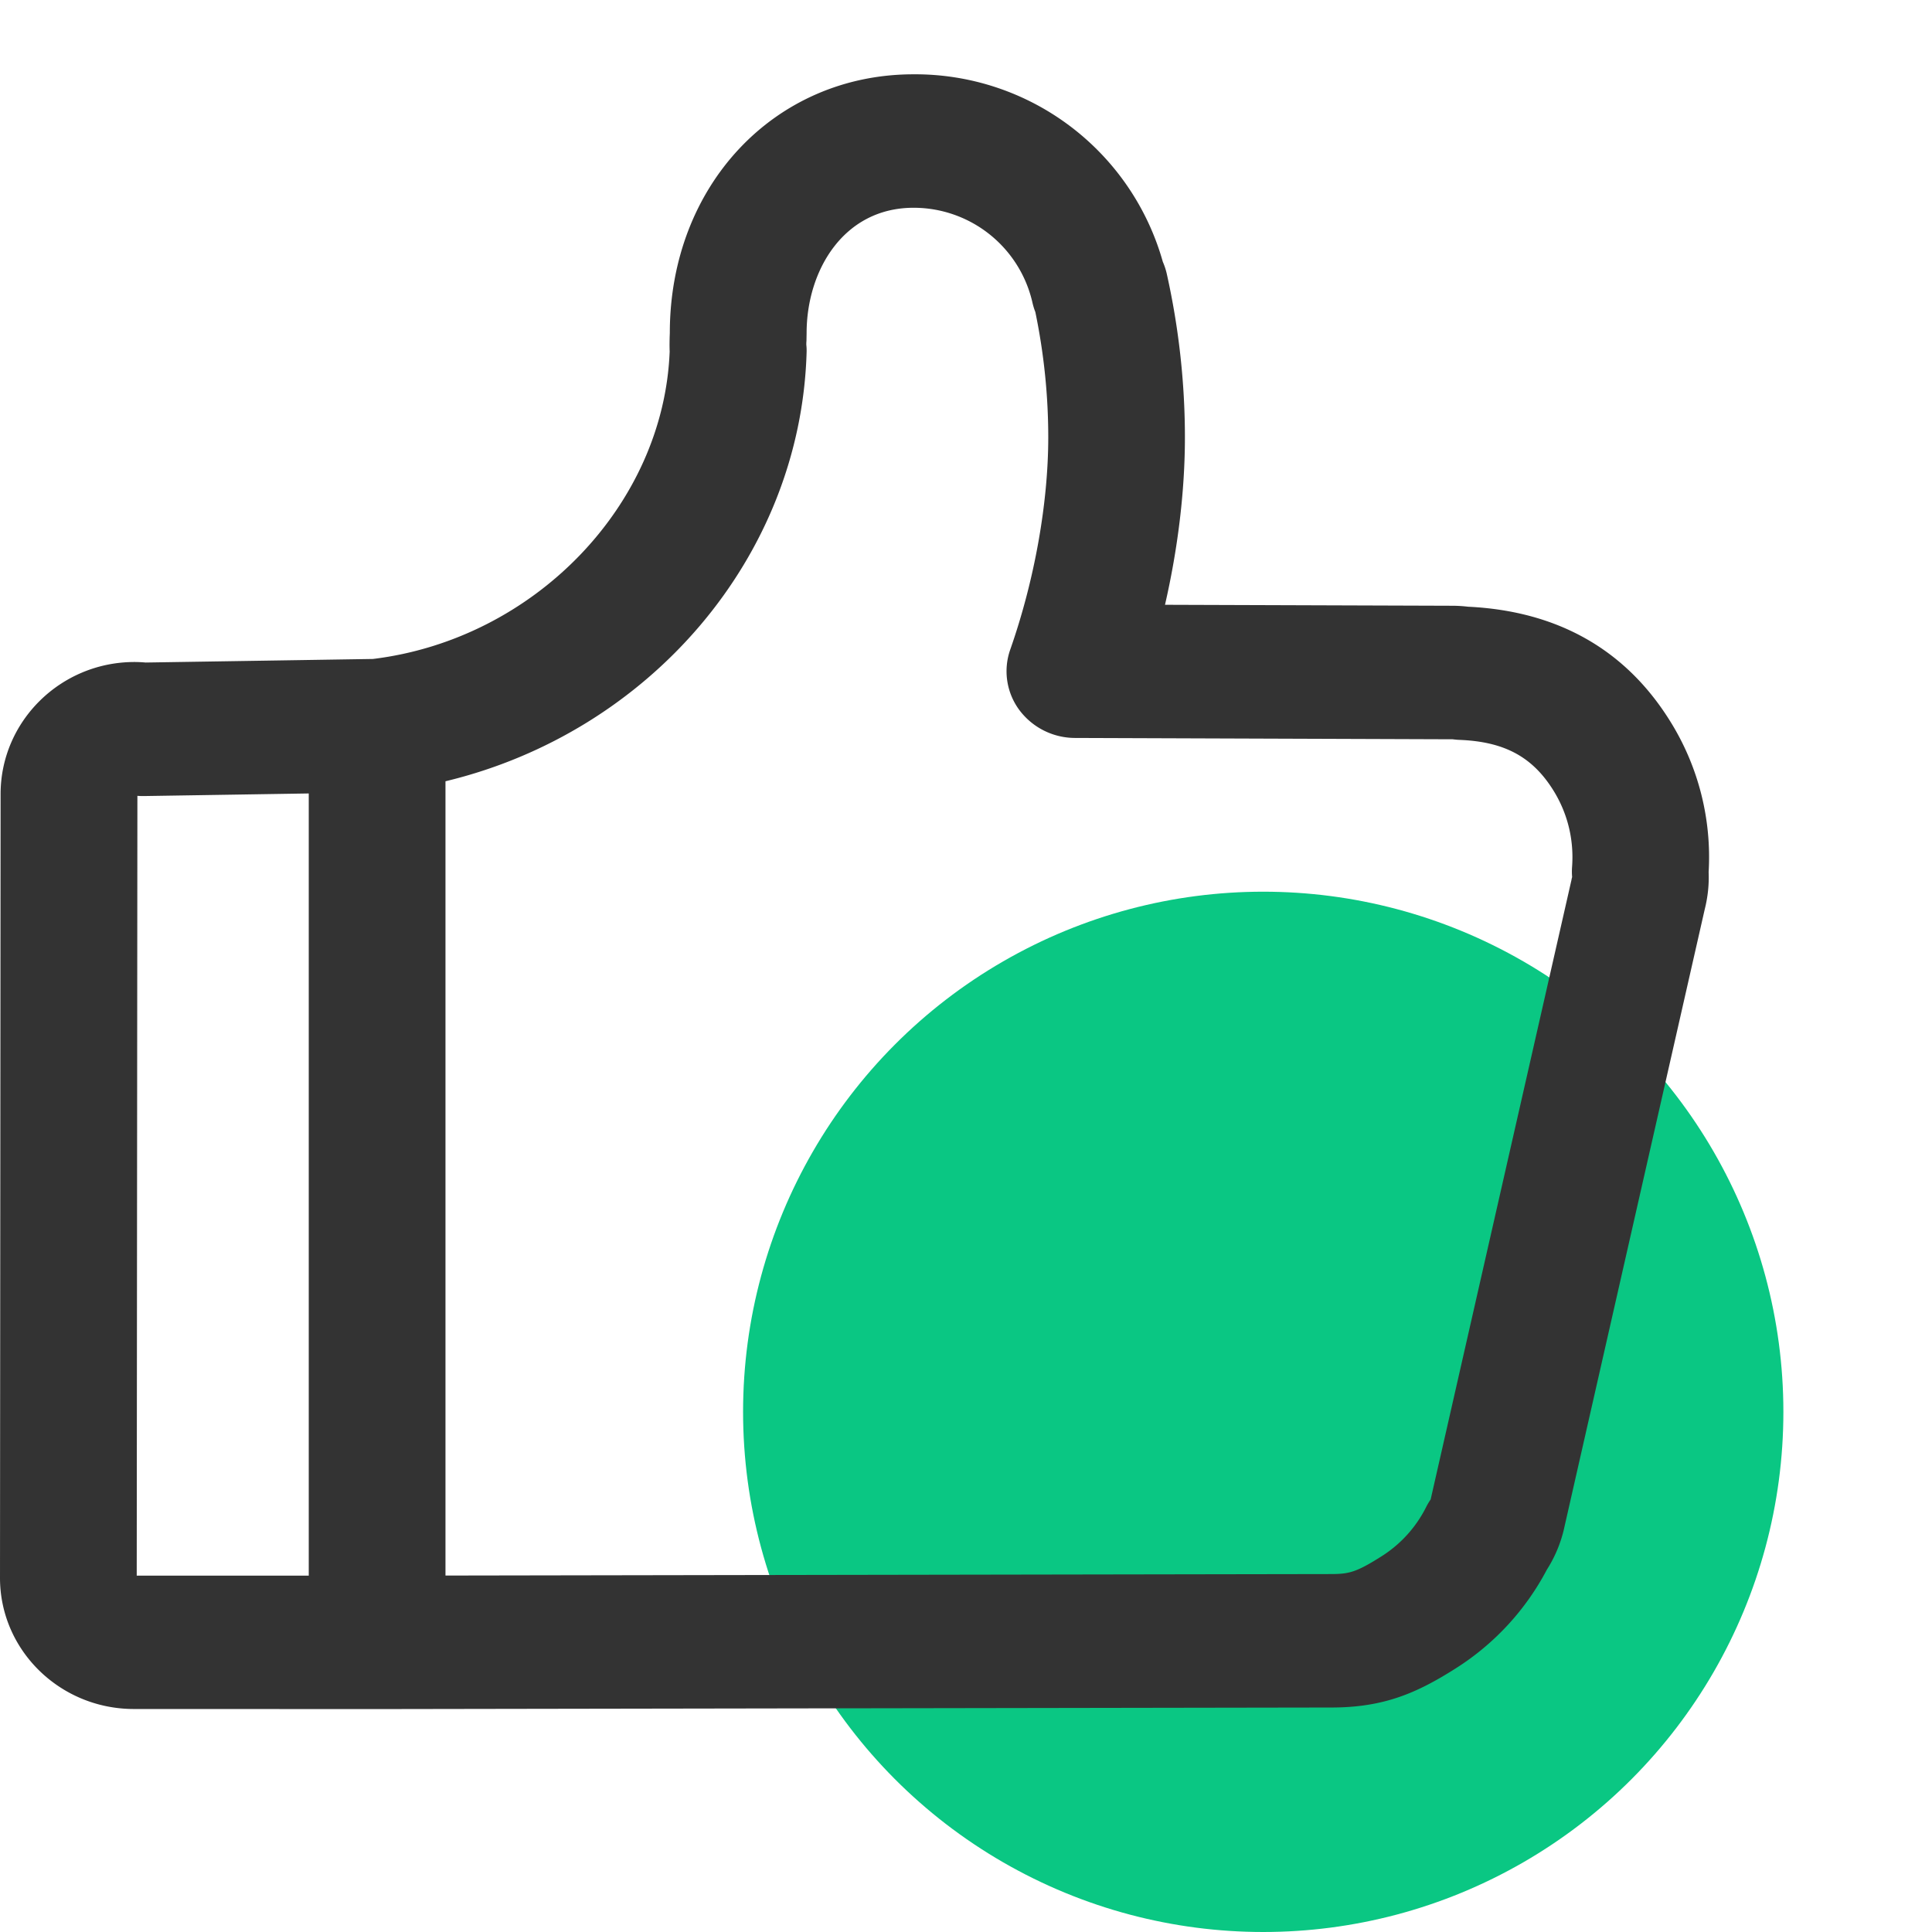
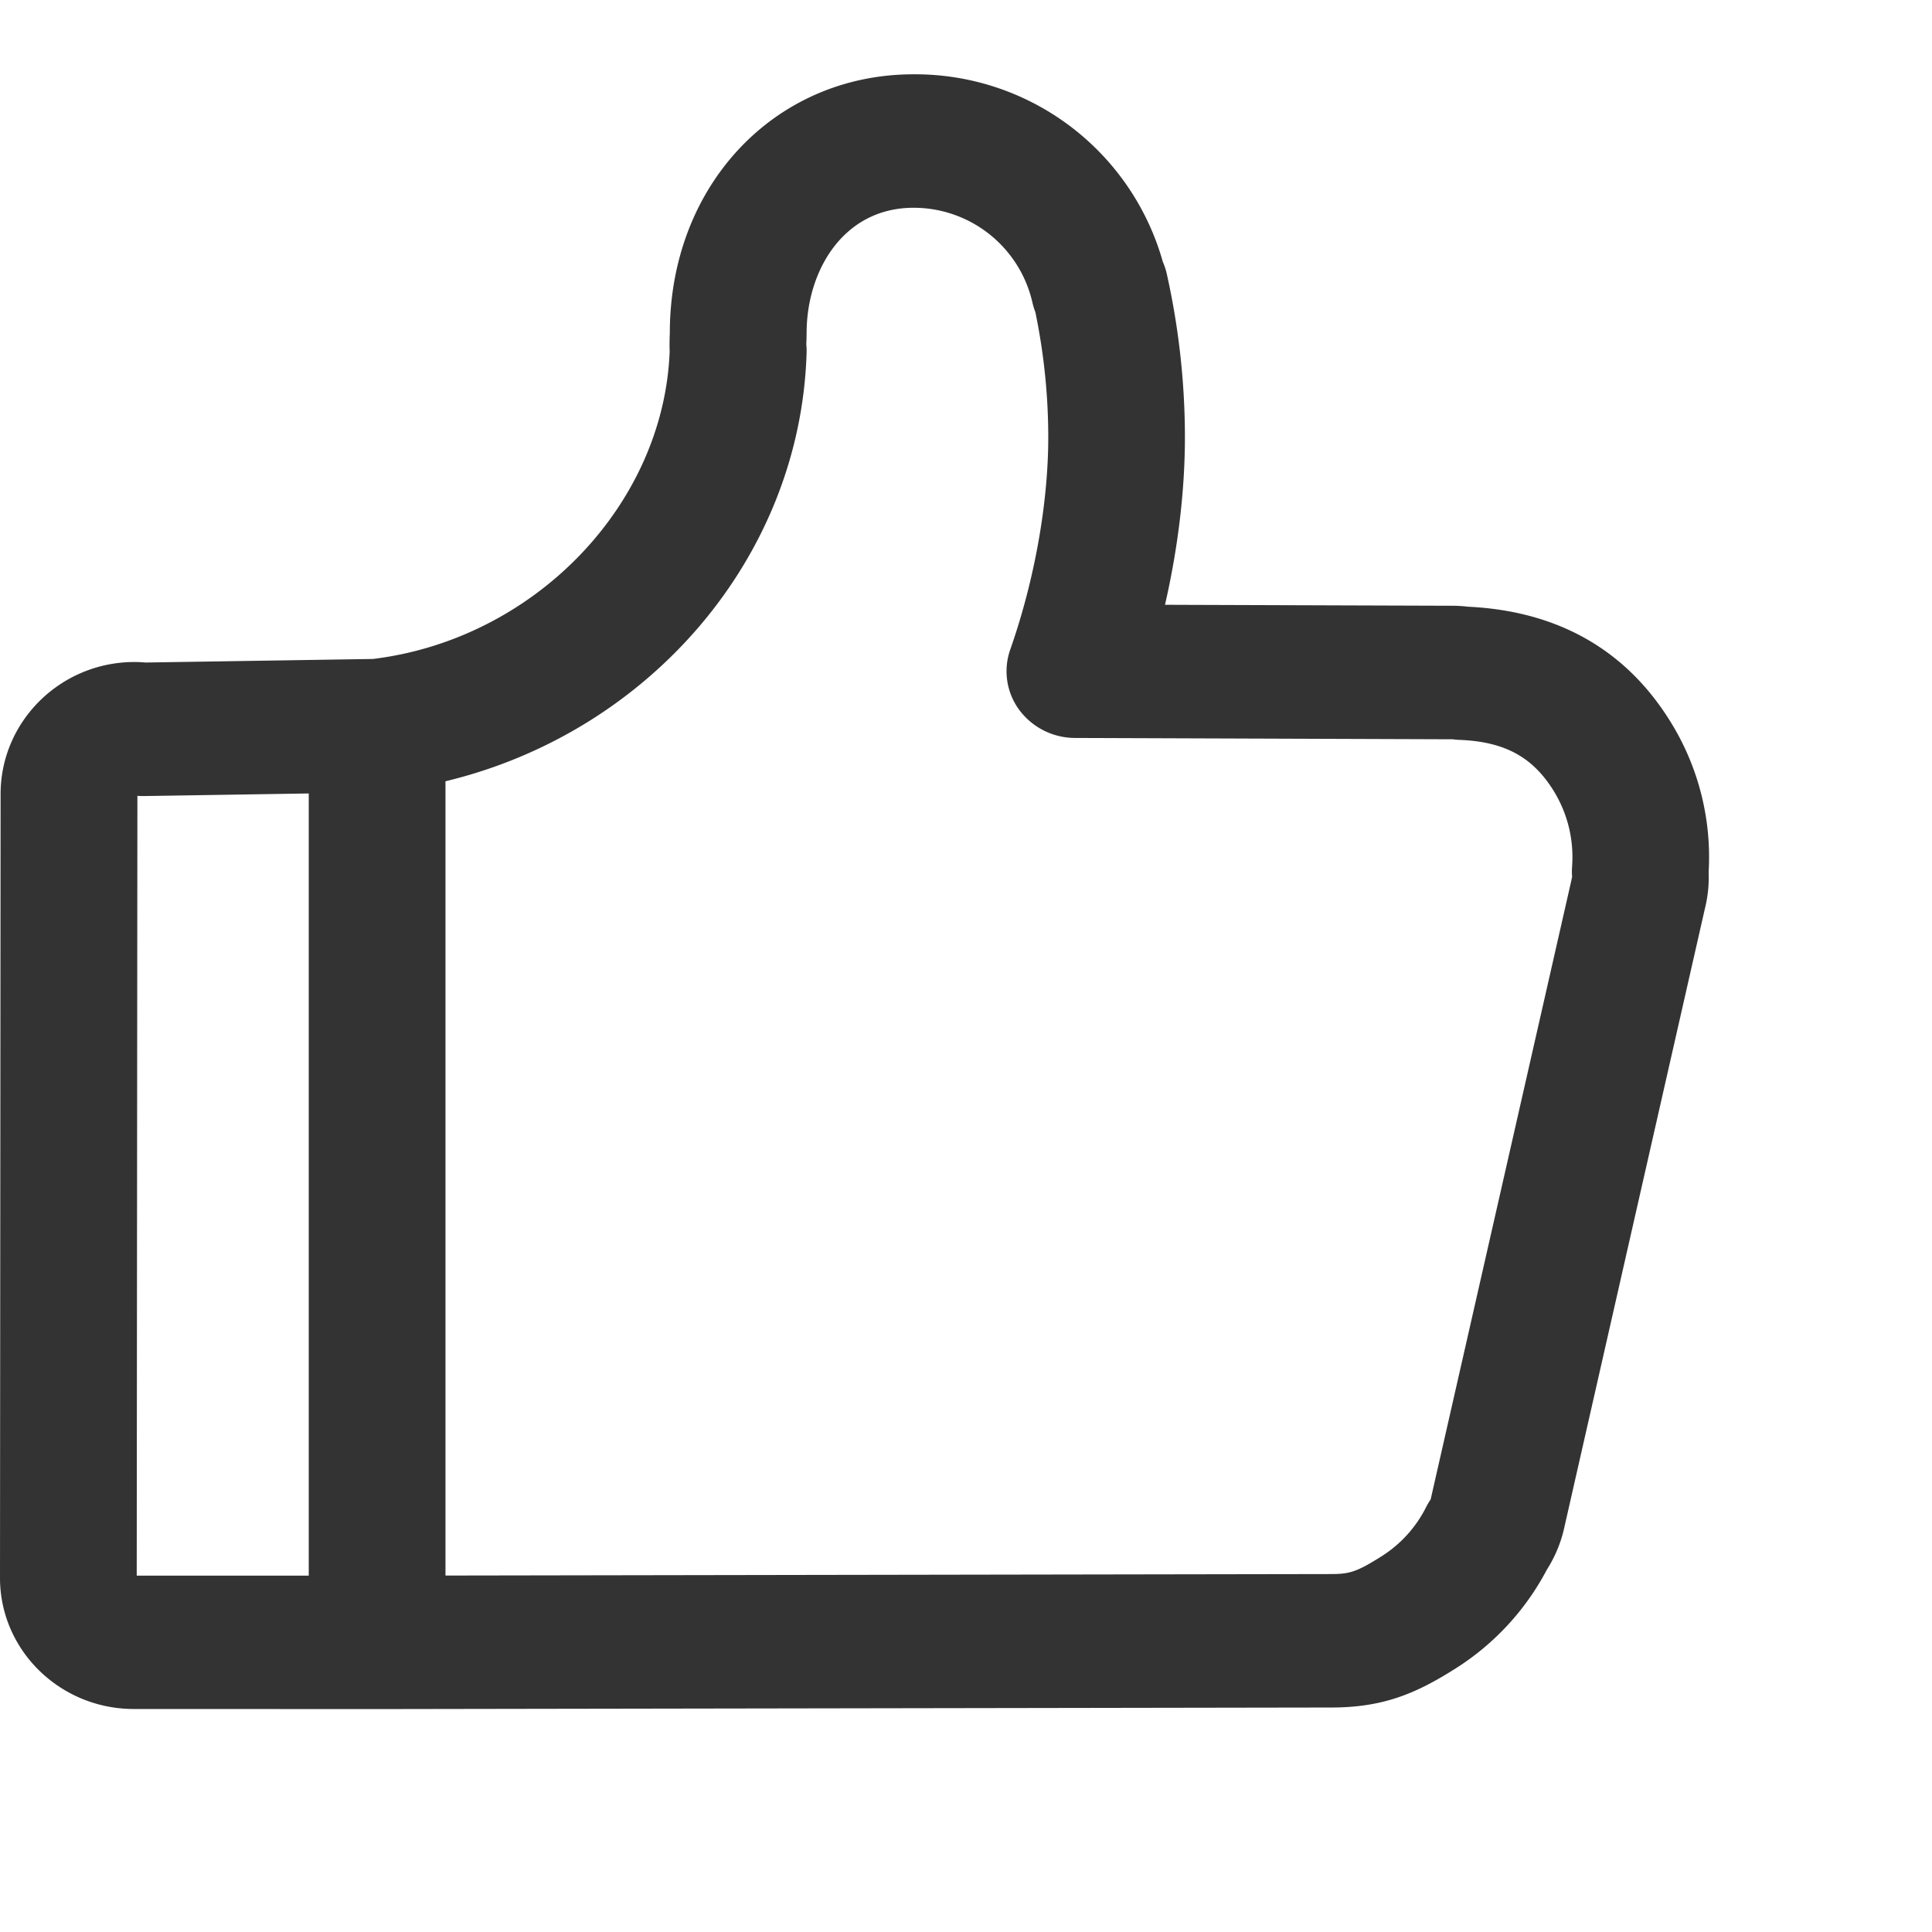
<svg xmlns="http://www.w3.org/2000/svg" width="26" height="26" fill="none">
-   <circle cx="17" cy="19" r="7" fill="#0AC783" />
  <path fill="#333" d="M22.474 9.702c-.599-.961-1.513-1.479-2.716-1.537a1.831 1.831 0 0 0-.21-.013l-3.87-.013c.175-.763.268-1.536.268-2.253 0-.734-.082-1.475-.244-2.201a.882.882 0 0 0-.053-.161A3.462 3.462 0 0 0 12.294 1c-1.87 0-3.28 1.497-3.28 3.482l-.002.05c-.001.052-.003.12 0 .198-.08 2.068-1.822 3.873-3.993 4.138l-3.059.048a1.74 1.74 0 0 0-.15-.007c-.994 0-1.802.798-1.802 1.777L0 21.235c0 .973.808 1.764 1.802 1.764L5.157 23h.002l12.756-.021c.706 0 1.15-.193 1.676-.527a3.5 3.5 0 0 0 1.226-1.328 1.76 1.76 0 0 0 .215-.487l.009-.034 1.901-8.368c.041-.163.059-.33.052-.498a3.452 3.452 0 0 0-.52-2.035ZM1.85 10.71a.902.902 0 0 0 .083.003l2.222-.035v10.526H1.84l.009-10.494Zm19.3 1.124-1.897 8.345a.86.86 0 0 0-.061.103 1.665 1.665 0 0 1-.603.664c-.337.213-.434.237-.682.237l-11.912.02V10.514c2.746-.66 4.782-3.019 4.86-5.776a.686.686 0 0 0-.004-.098c0-.017 0-.034.002-.051l.002-.107c0-.838.495-1.686 1.44-1.686a1.64 1.64 0 0 1 1.6 1.28c.01.042.022.083.038.122.116.559.174 1.126.174 1.688 0 .887-.186 1.929-.512 2.857a.877.877 0 0 0 .122.811.937.937 0 0 0 .746.377l5.087.018c.03.004.061.007.092.008.603.024.98.227 1.262.679.192.308.28.665.252 1.033a.864.864 0 0 0 .001.134l-.008.03Z" />
</svg>